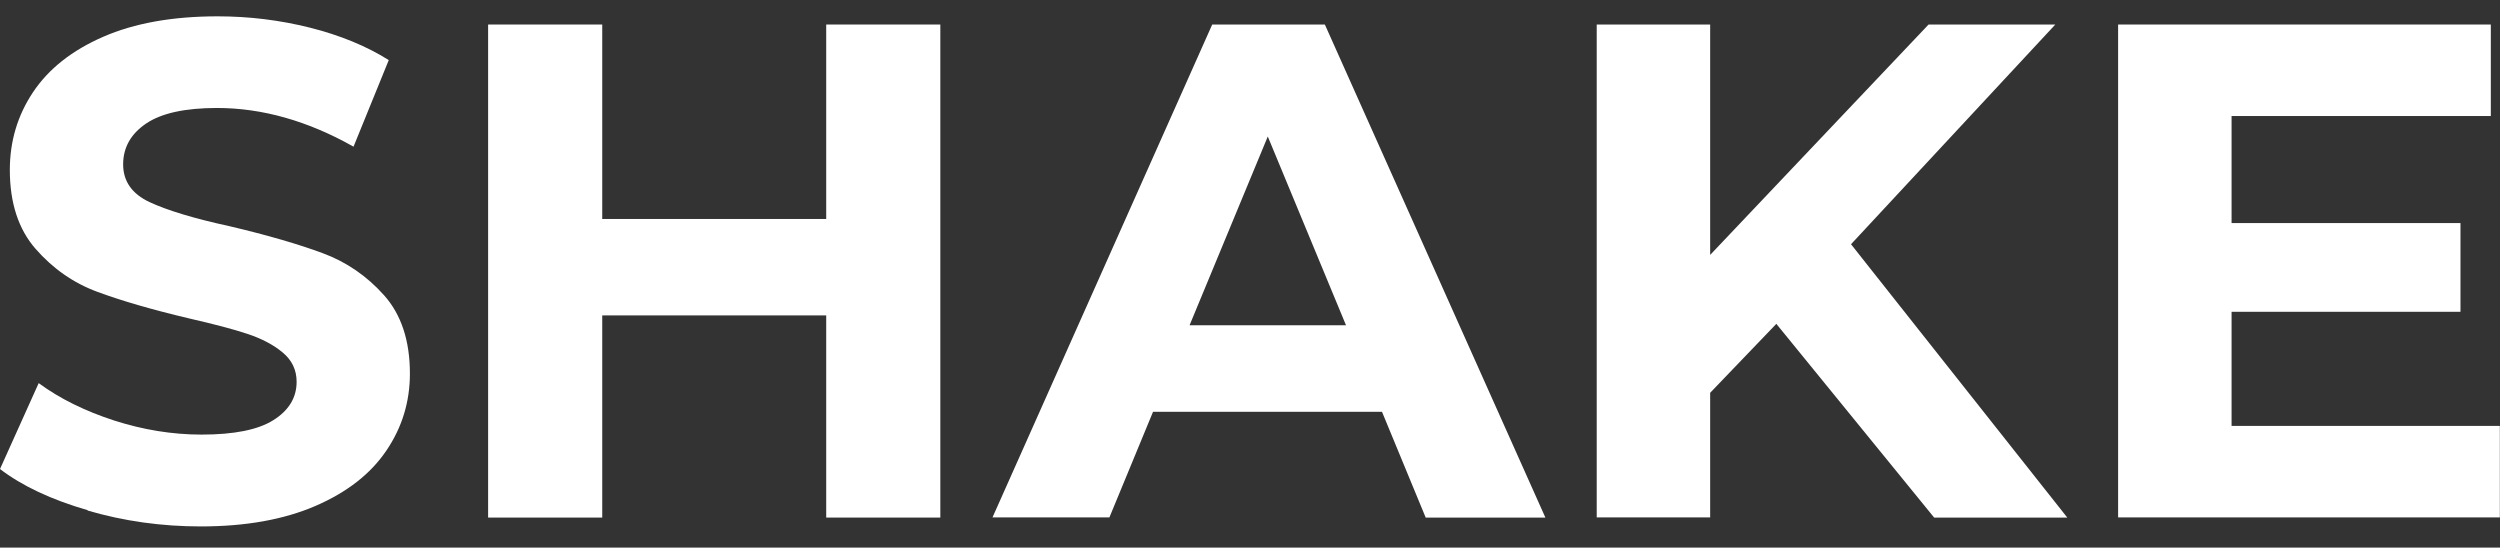
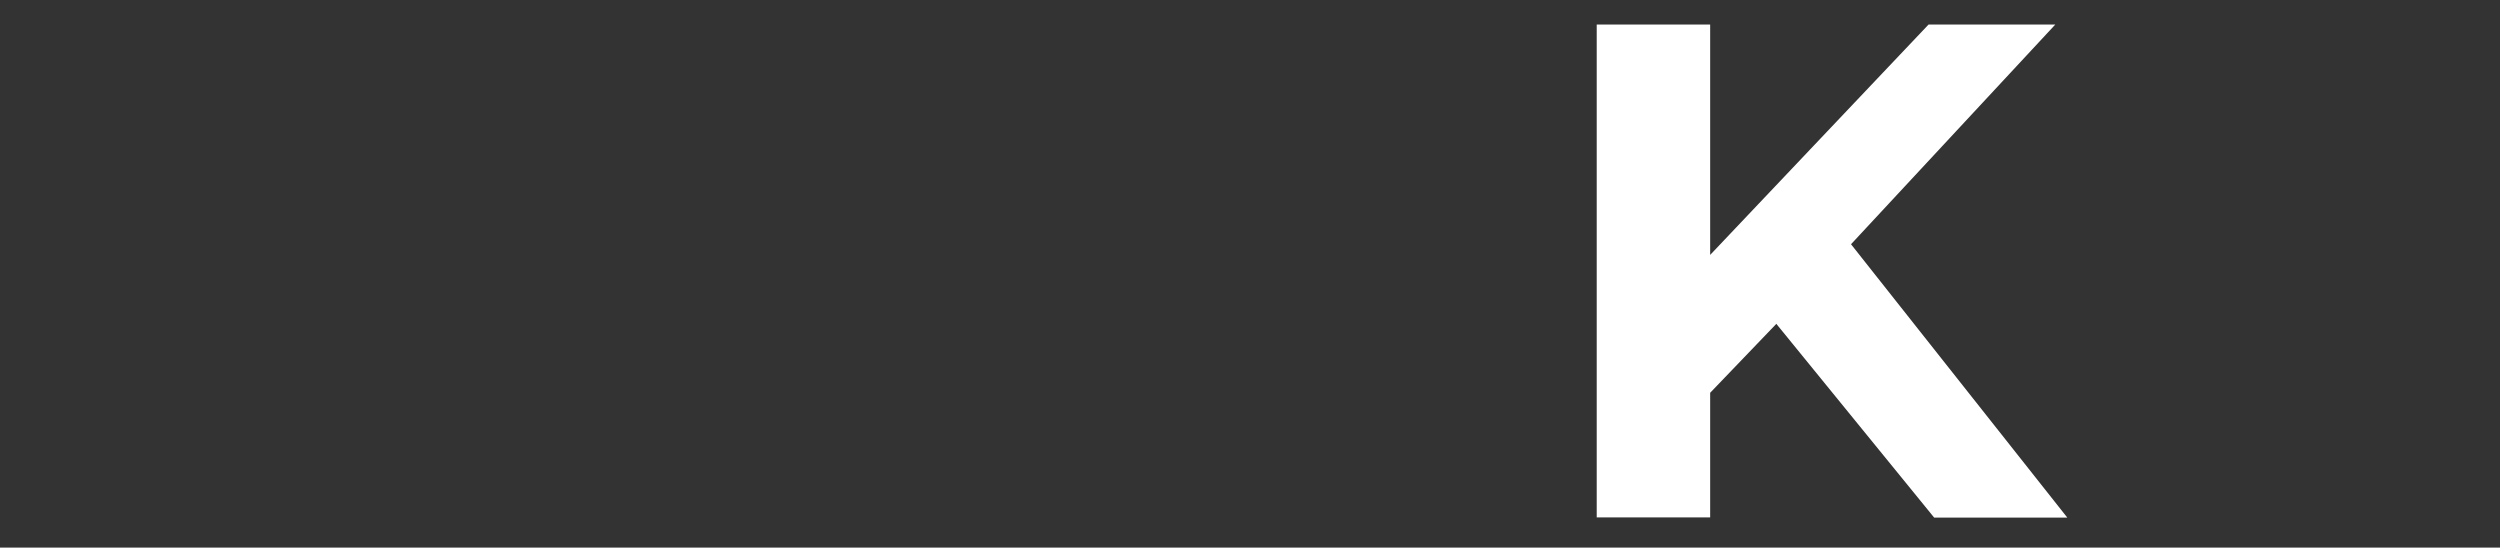
<svg xmlns="http://www.w3.org/2000/svg" fill="none" viewBox="0 0 105 23" height="23" width="105">
  <rect x="0" y="0" width="105" height="23" fill="#333333" stroke="none" />
-   <path fill="white" d="M3.684 21.428C2.156 20.987 0.93 20.409 0 19.699L1.625 16.091C2.514 16.745 3.567 17.262 4.793 17.661C6.019 18.054 7.238 18.253 8.464 18.253C9.827 18.253 10.833 18.054 11.48 17.647C12.127 17.241 12.458 16.704 12.458 16.036C12.458 15.54 12.265 15.134 11.879 14.81C11.494 14.486 10.998 14.225 10.399 14.025C9.8 13.825 8.98 13.612 7.961 13.378C6.384 13.006 5.089 12.627 4.084 12.255C3.078 11.883 2.217 11.277 1.494 10.451C0.771 9.624 0.413 8.516 0.413 7.138C0.413 5.933 0.737 4.845 1.391 3.867C2.045 2.889 3.023 2.118 4.332 1.546C5.64 0.975 7.245 0.686 9.139 0.686C10.461 0.686 11.748 0.844 13.016 1.161C14.276 1.478 15.385 1.932 16.328 2.524L14.848 6.16C12.933 5.079 11.019 4.535 9.111 4.535C7.768 4.535 6.776 4.756 6.136 5.189C5.496 5.623 5.172 6.195 5.172 6.904C5.172 7.613 5.544 8.144 6.281 8.488C7.017 8.832 8.147 9.177 9.669 9.507C11.246 9.879 12.54 10.258 13.546 10.63C14.551 11.002 15.412 11.594 16.135 12.406C16.852 13.212 17.216 14.307 17.216 15.691C17.216 16.876 16.886 17.957 16.225 18.928C15.564 19.906 14.572 20.677 13.25 21.249C11.928 21.82 10.323 22.11 8.429 22.11C6.79 22.11 5.206 21.889 3.677 21.442L3.684 21.428Z" />
-   <path fill="white" d="M39.494 1.03V21.738H34.701V13.247H25.294V21.738H20.501V1.03H25.294V9.197H34.701V1.03H39.494Z" />
-   <path fill="white" d="M58.041 17.296H48.427L46.595 21.731H41.685L50.913 1.03H55.644L64.906 21.738H59.879L58.047 17.303L58.041 17.296ZM56.532 13.66L53.247 5.733L49.962 13.66H56.532Z" />
  <path fill="white" d="M74.609 13.598L71.827 16.497V21.731H67.062V1.03H71.827V10.706L81 1.03H86.323L77.743 10.258L86.826 21.738H81.234L74.609 13.605V13.598Z" />
-   <path fill="white" d="M104.993 17.888V21.731H88.961V1.03H104.614V4.873H93.726V9.369H103.34V13.095H93.726V17.888H105H104.993Z" />
</svg>